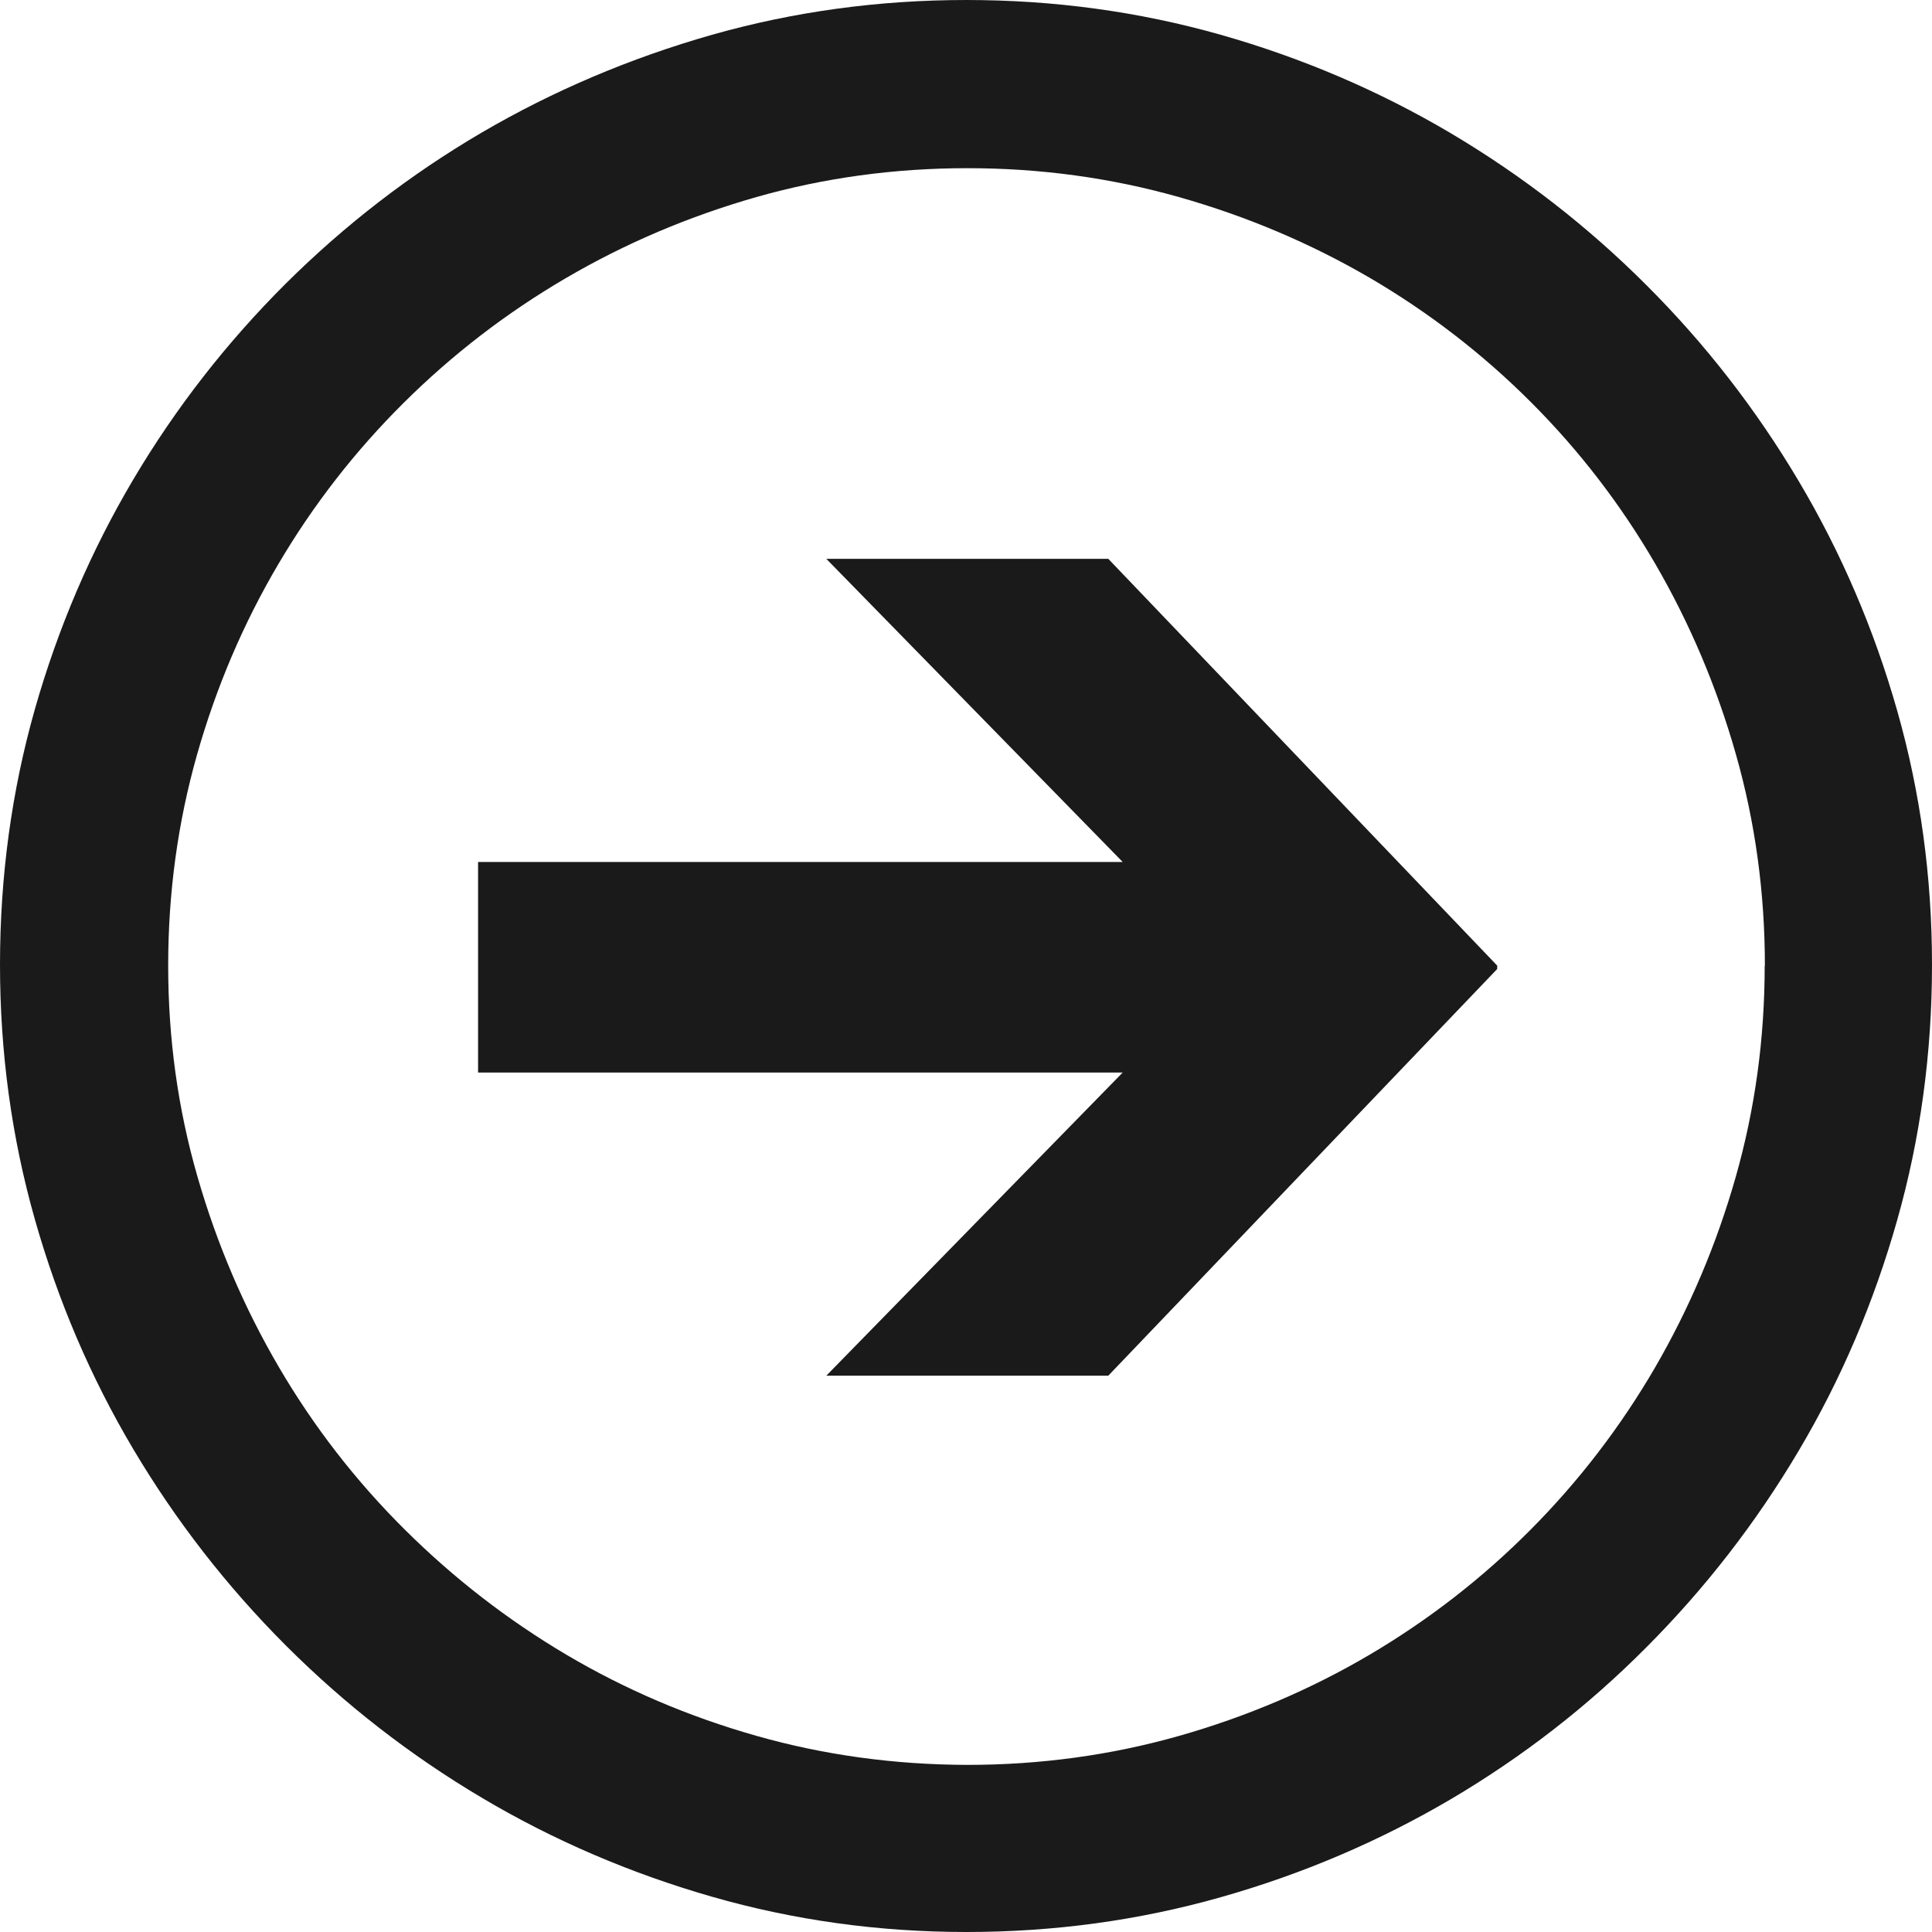
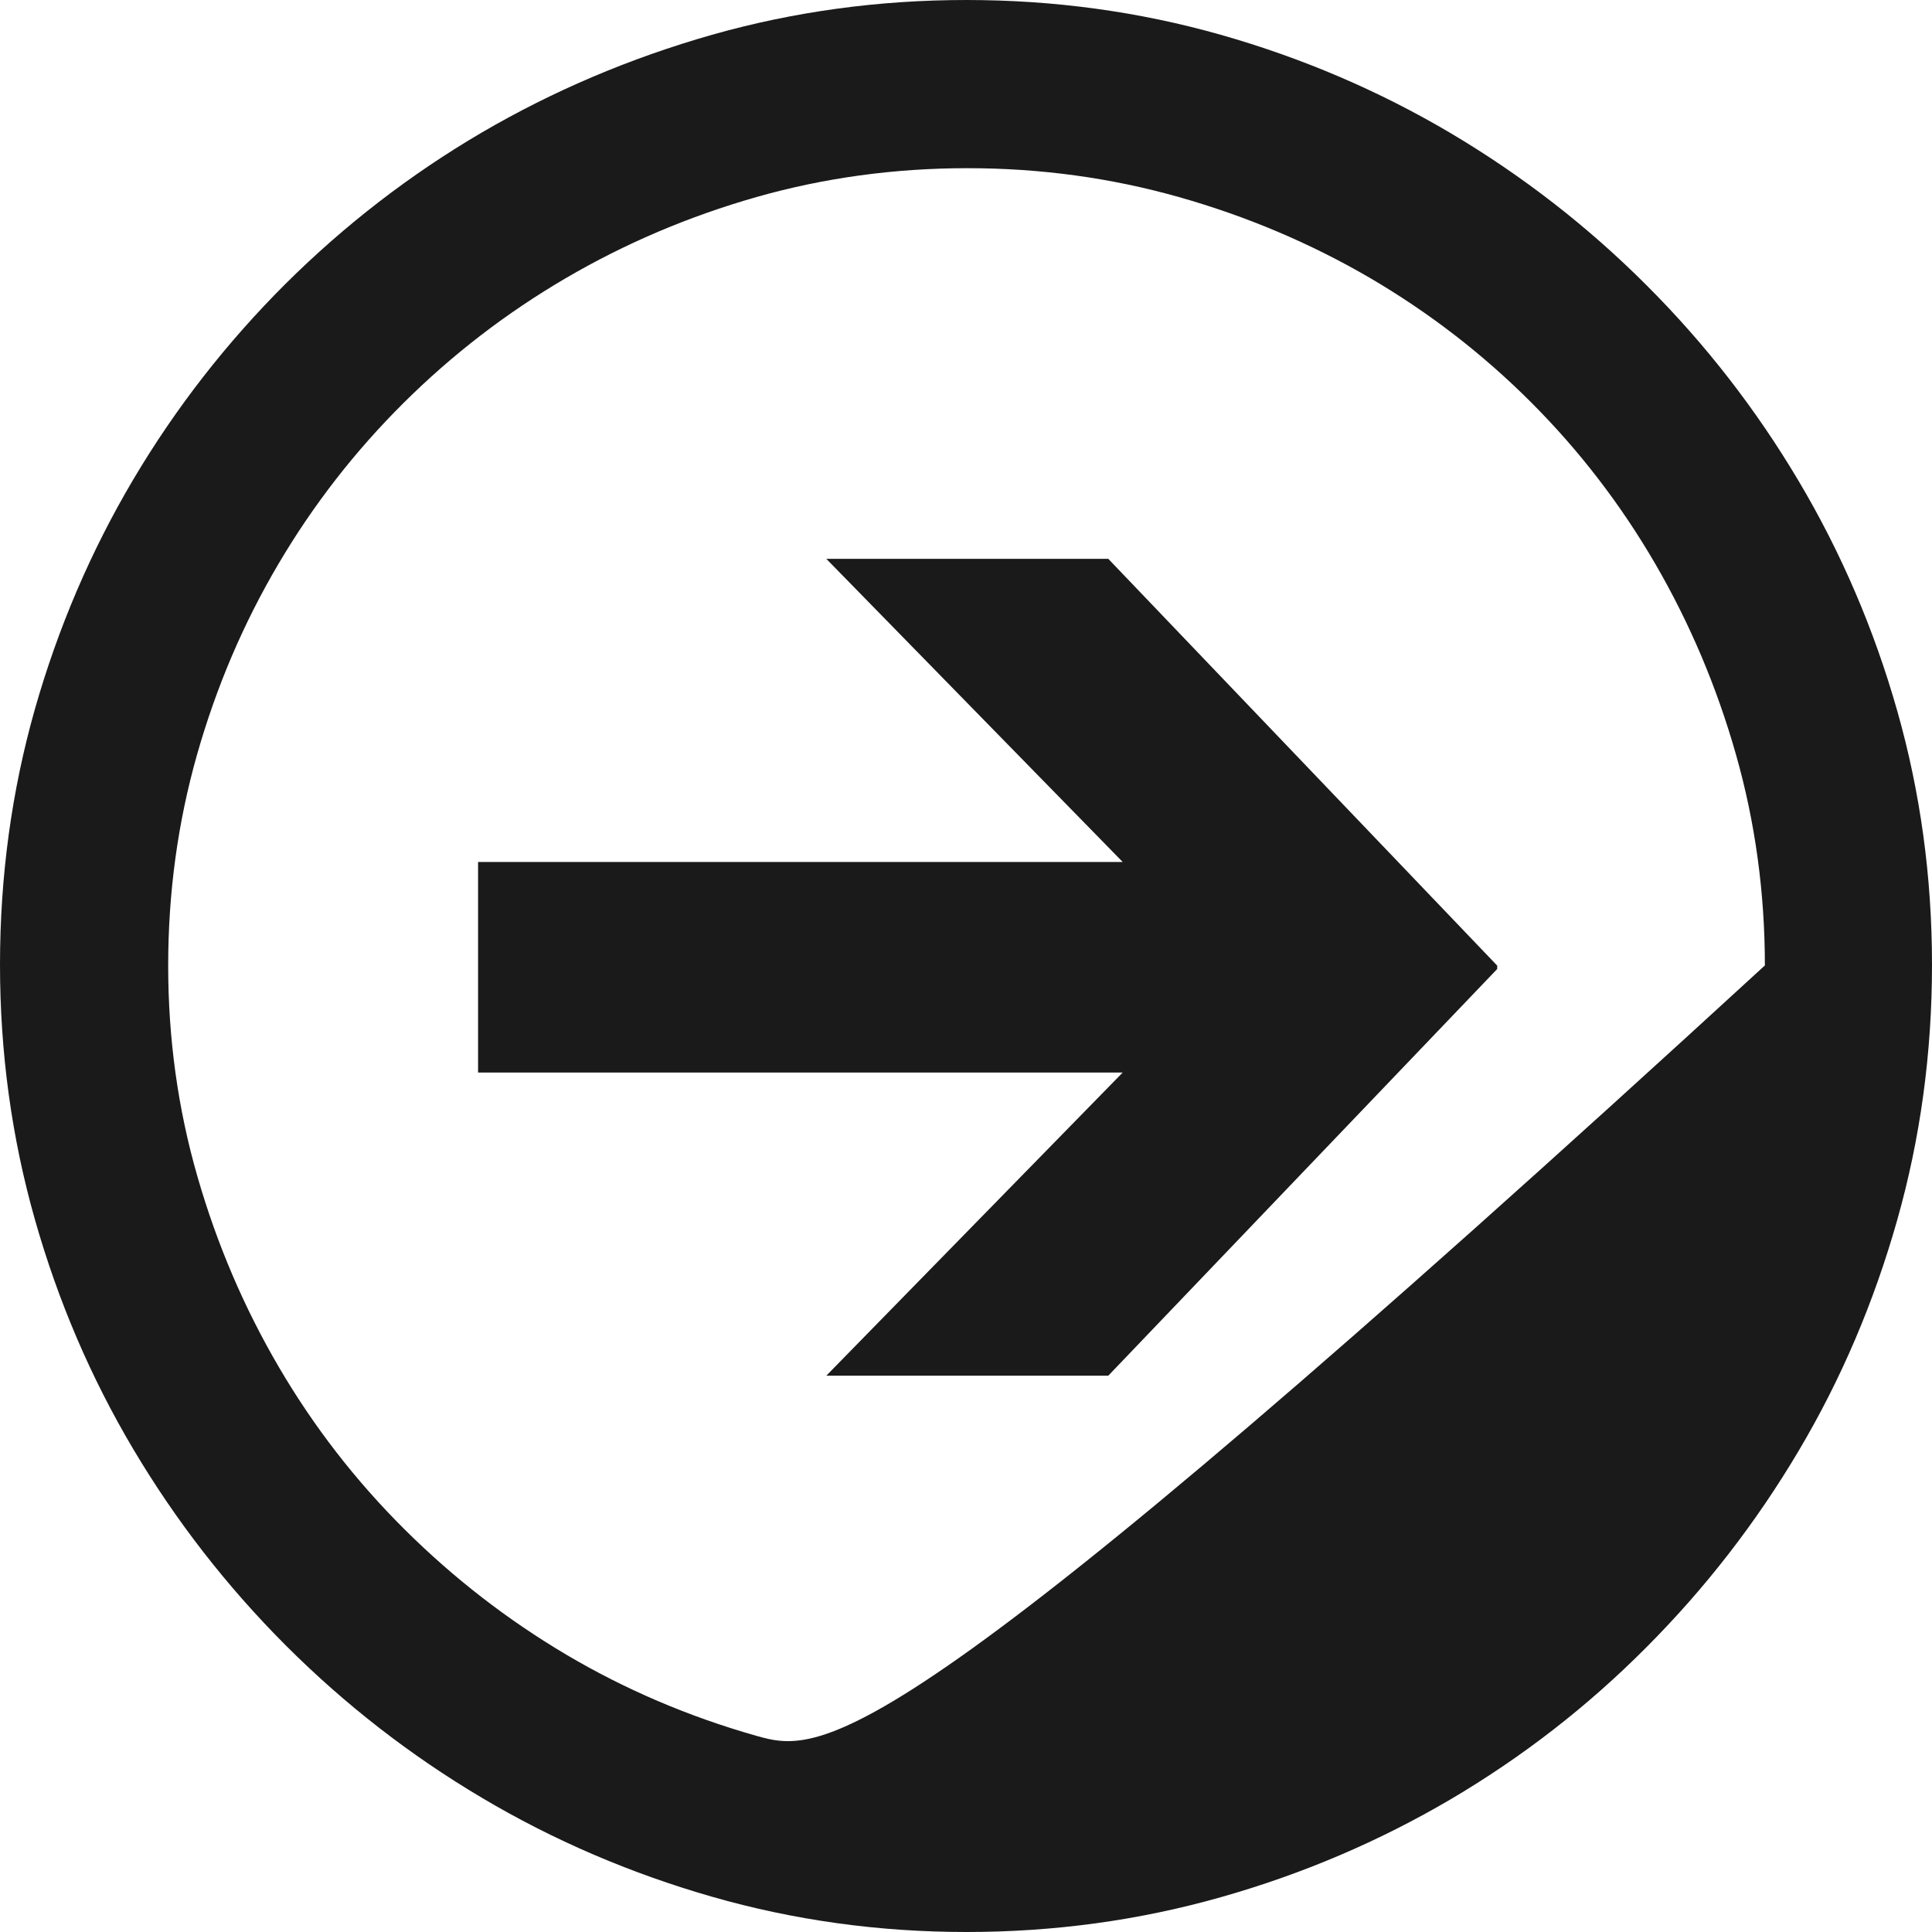
<svg xmlns="http://www.w3.org/2000/svg" xmlns:ns1="http://www.inkscape.org/namespaces/inkscape" xmlns:ns2="http://sodipodi.sourceforge.net/DTD/sodipodi-0.dtd" width="20" height="20" id="svg3026" version="1.1" ns1:version="0.48.4 r9939" ns2:docname="Back.svg">
  <defs id="defs3036">
    <linearGradient id="linearGradient4006">
      <stop style="stop-color:#252525;stop-opacity:1;" offset="0" id="stop4008" />
      <stop style="stop-color:#4a4a4a;stop-opacity:1;" offset="1" id="stop4010" />
    </linearGradient>
  </defs>
  <ns2:namedview pagecolor="#ffffff" bordercolor="#666666" borderopacity="1" objecttolerance="10" gridtolerance="10" guidetolerance="10" ns1:pageopacity="0" ns1:pageshadow="2" ns1:window-width="1280" ns1:window-height="961" id="namedview3034" showgrid="true" ns1:zoom="26.304372" ns1:cx="11.841239" ns1:cy="6.8249439" ns1:window-x="-8" ns1:window-y="-8" ns1:window-maximized="1" ns1:current-layer="g3028">
    <ns1:grid type="xygrid" id="grid3040" />
  </ns2:namedview>
  <g id="g3028" stroke-width="2.23" stroke="#d40000">
-     <path ns1:connector-curvature="0" id="path4003" style="font-size:11.385px;font-style:normal;font-variant:normal;font-weight:normal;font-stretch:normal;text-align:start;line-height:125%;letter-spacing:0px;word-spacing:0px;writing-mode:lr-tb;text-anchor:start;fill:#1a1a1a;fill-opacity:1;stroke:none;font-family:Segoe UI Symbol;-inkscape-font-specification:Segoe UI Symbol" d="m 18.268,9.996 c -2e-5,0.756 -0.1,1.484 -0.299,2.185 -0.199,0.7 -0.478,1.358 -0.835,1.974 -0.358,0.615 -0.787,1.175 -1.288,1.679 -0.501,0.504 -1.058,0.936 -1.67,1.297 -0.612,0.36 -1.27,0.64 -1.974,0.84 -0.703,0.199 -1.433,0.299 -2.189,0.299 C 9.257,18.268 8.529,18.168 7.829,17.969 7.128,17.77 6.473,17.49 5.864,17.13 5.254,16.769 4.696,16.337 4.189,15.833 3.682,15.329 3.248,14.769 2.888,14.154 2.527,13.538 2.246,12.881 2.044,12.18 1.842,11.48 1.741,10.752 1.741,9.996 c -4e-6,-0.756 0.1,-1.484 0.299,-2.185 0.199,-0.7 0.479,-1.357 0.84,-1.969 0.36,-0.612 0.793,-1.169 1.297,-1.67 0.504,-0.501 1.064,-0.932 1.679,-1.292 0.615,-0.36 1.273,-0.64 1.974,-0.84 0.7,-0.199 1.429,-0.299 2.185,-0.299 0.756,10e-7 1.486,0.1 2.189,0.299 0.703,0.199 1.361,0.478 1.974,0.835 0.612,0.358 1.169,0.787 1.67,1.288 0.501,0.501 0.93,1.059 1.288,1.675 0.357,0.615 0.636,1.273 0.835,1.974 0.199,0.7 0.299,1.429 0.299,2.185 z m -2.769,0.035 0,-0.035 -4.026,-4.211 -2.919,0 3.068,3.138 -6.673,0 0,2.18 6.673,0 -3.068,3.138 2.919,0 z M 20,9.987 c -2.1e-5,-0.908 -0.12,-1.785 -0.36,-2.629 -0.24,-0.844 -0.58,-1.637 -1.02,-2.378 -0.44,-0.741 -0.964,-1.417 -1.574,-2.026 C 16.437,2.344 15.761,1.82 15.02,1.38 14.278,0.941 13.484,0.601 12.637,0.36 11.79,0.12 10.913,2.5255985e-6 10.004,-4.7440151e-7 9.096,2.5255985e-6 8.218,0.12 7.371,0.36 6.525,0.601 5.73,0.938 4.989,1.371 4.248,1.805 3.571,2.327 2.958,2.936 2.346,3.546 1.82,4.221 1.38,4.963 0.941,5.704 0.601,6.498 0.36,7.345 0.12,8.192 -1.999975e-6,9.073 0,9.987 -1.999975e-6,10.895 0.12,11.773 0.36,12.62 c 0.24,0.847 0.58,1.641 1.02,2.382 0.44,0.741 0.966,1.418 1.578,2.031 0.612,0.612 1.289,1.138 2.031,1.578 0.741,0.44 1.536,0.781 2.382,1.024 0.847,0.243 1.725,0.365 2.633,0.365 0.908,-1.6e-5 1.786,-0.12 2.633,-0.36 0.847,-0.24 1.641,-0.579 2.382,-1.015 0.741,-0.437 1.417,-0.961 2.026,-1.574 0.61,-0.612 1.134,-1.289 1.574,-2.031 0.44,-0.741 0.779,-1.537 1.02,-2.387 C 19.88,11.783 20,10.901 20,9.987 z" />
+     <path ns1:connector-curvature="0" id="path4003" style="font-size:11.385px;font-style:normal;font-variant:normal;font-weight:normal;font-stretch:normal;text-align:start;line-height:125%;letter-spacing:0px;word-spacing:0px;writing-mode:lr-tb;text-anchor:start;fill:#1a1a1a;fill-opacity:1;stroke:none;font-family:Segoe UI Symbol;-inkscape-font-specification:Segoe UI Symbol" d="m 18.268,9.996 C 9.257,18.268 8.529,18.168 7.829,17.969 7.128,17.77 6.473,17.49 5.864,17.13 5.254,16.769 4.696,16.337 4.189,15.833 3.682,15.329 3.248,14.769 2.888,14.154 2.527,13.538 2.246,12.881 2.044,12.18 1.842,11.48 1.741,10.752 1.741,9.996 c -4e-6,-0.756 0.1,-1.484 0.299,-2.185 0.199,-0.7 0.479,-1.357 0.84,-1.969 0.36,-0.612 0.793,-1.169 1.297,-1.67 0.504,-0.501 1.064,-0.932 1.679,-1.292 0.615,-0.36 1.273,-0.64 1.974,-0.84 0.7,-0.199 1.429,-0.299 2.185,-0.299 0.756,10e-7 1.486,0.1 2.189,0.299 0.703,0.199 1.361,0.478 1.974,0.835 0.612,0.358 1.169,0.787 1.67,1.288 0.501,0.501 0.93,1.059 1.288,1.675 0.357,0.615 0.636,1.273 0.835,1.974 0.199,0.7 0.299,1.429 0.299,2.185 z m -2.769,0.035 0,-0.035 -4.026,-4.211 -2.919,0 3.068,3.138 -6.673,0 0,2.18 6.673,0 -3.068,3.138 2.919,0 z M 20,9.987 c -2.1e-5,-0.908 -0.12,-1.785 -0.36,-2.629 -0.24,-0.844 -0.58,-1.637 -1.02,-2.378 -0.44,-0.741 -0.964,-1.417 -1.574,-2.026 C 16.437,2.344 15.761,1.82 15.02,1.38 14.278,0.941 13.484,0.601 12.637,0.36 11.79,0.12 10.913,2.5255985e-6 10.004,-4.7440151e-7 9.096,2.5255985e-6 8.218,0.12 7.371,0.36 6.525,0.601 5.73,0.938 4.989,1.371 4.248,1.805 3.571,2.327 2.958,2.936 2.346,3.546 1.82,4.221 1.38,4.963 0.941,5.704 0.601,6.498 0.36,7.345 0.12,8.192 -1.999975e-6,9.073 0,9.987 -1.999975e-6,10.895 0.12,11.773 0.36,12.62 c 0.24,0.847 0.58,1.641 1.02,2.382 0.44,0.741 0.966,1.418 1.578,2.031 0.612,0.612 1.289,1.138 2.031,1.578 0.741,0.44 1.536,0.781 2.382,1.024 0.847,0.243 1.725,0.365 2.633,0.365 0.908,-1.6e-5 1.786,-0.12 2.633,-0.36 0.847,-0.24 1.641,-0.579 2.382,-1.015 0.741,-0.437 1.417,-0.961 2.026,-1.574 0.61,-0.612 1.134,-1.289 1.574,-2.031 0.44,-0.741 0.779,-1.537 1.02,-2.387 C 19.88,11.783 20,10.901 20,9.987 z" />
  </g>
</svg>